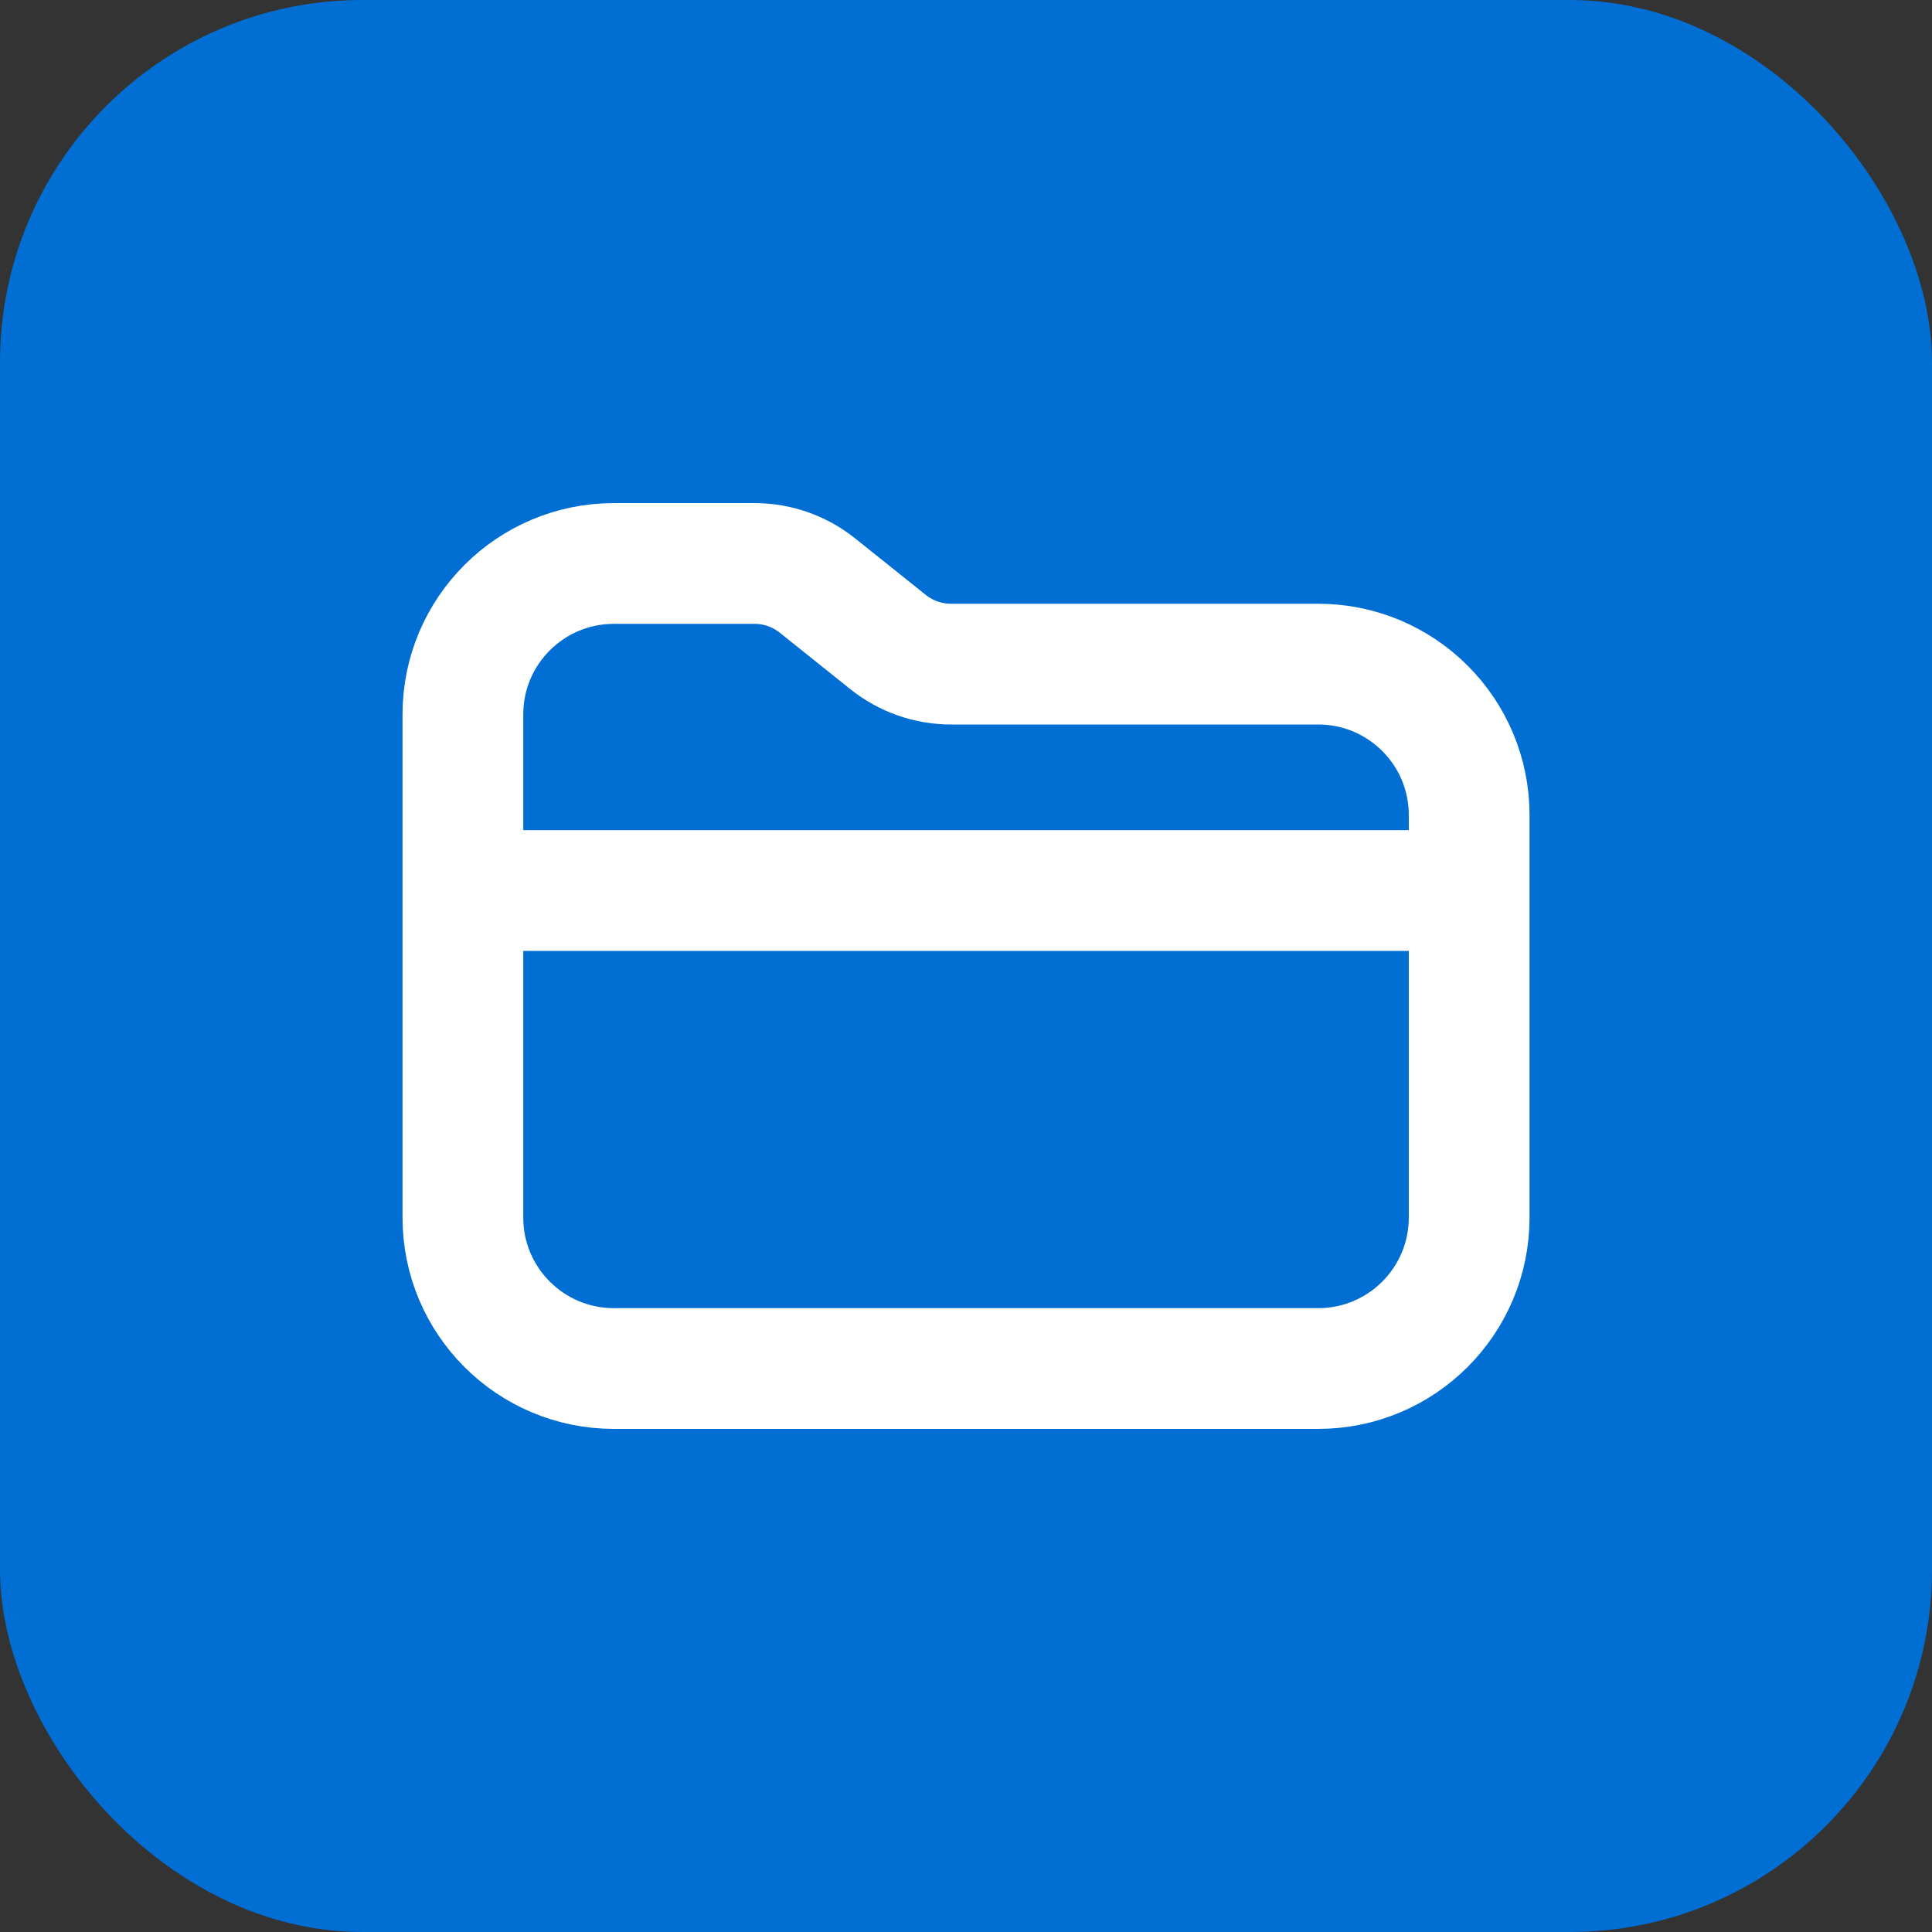
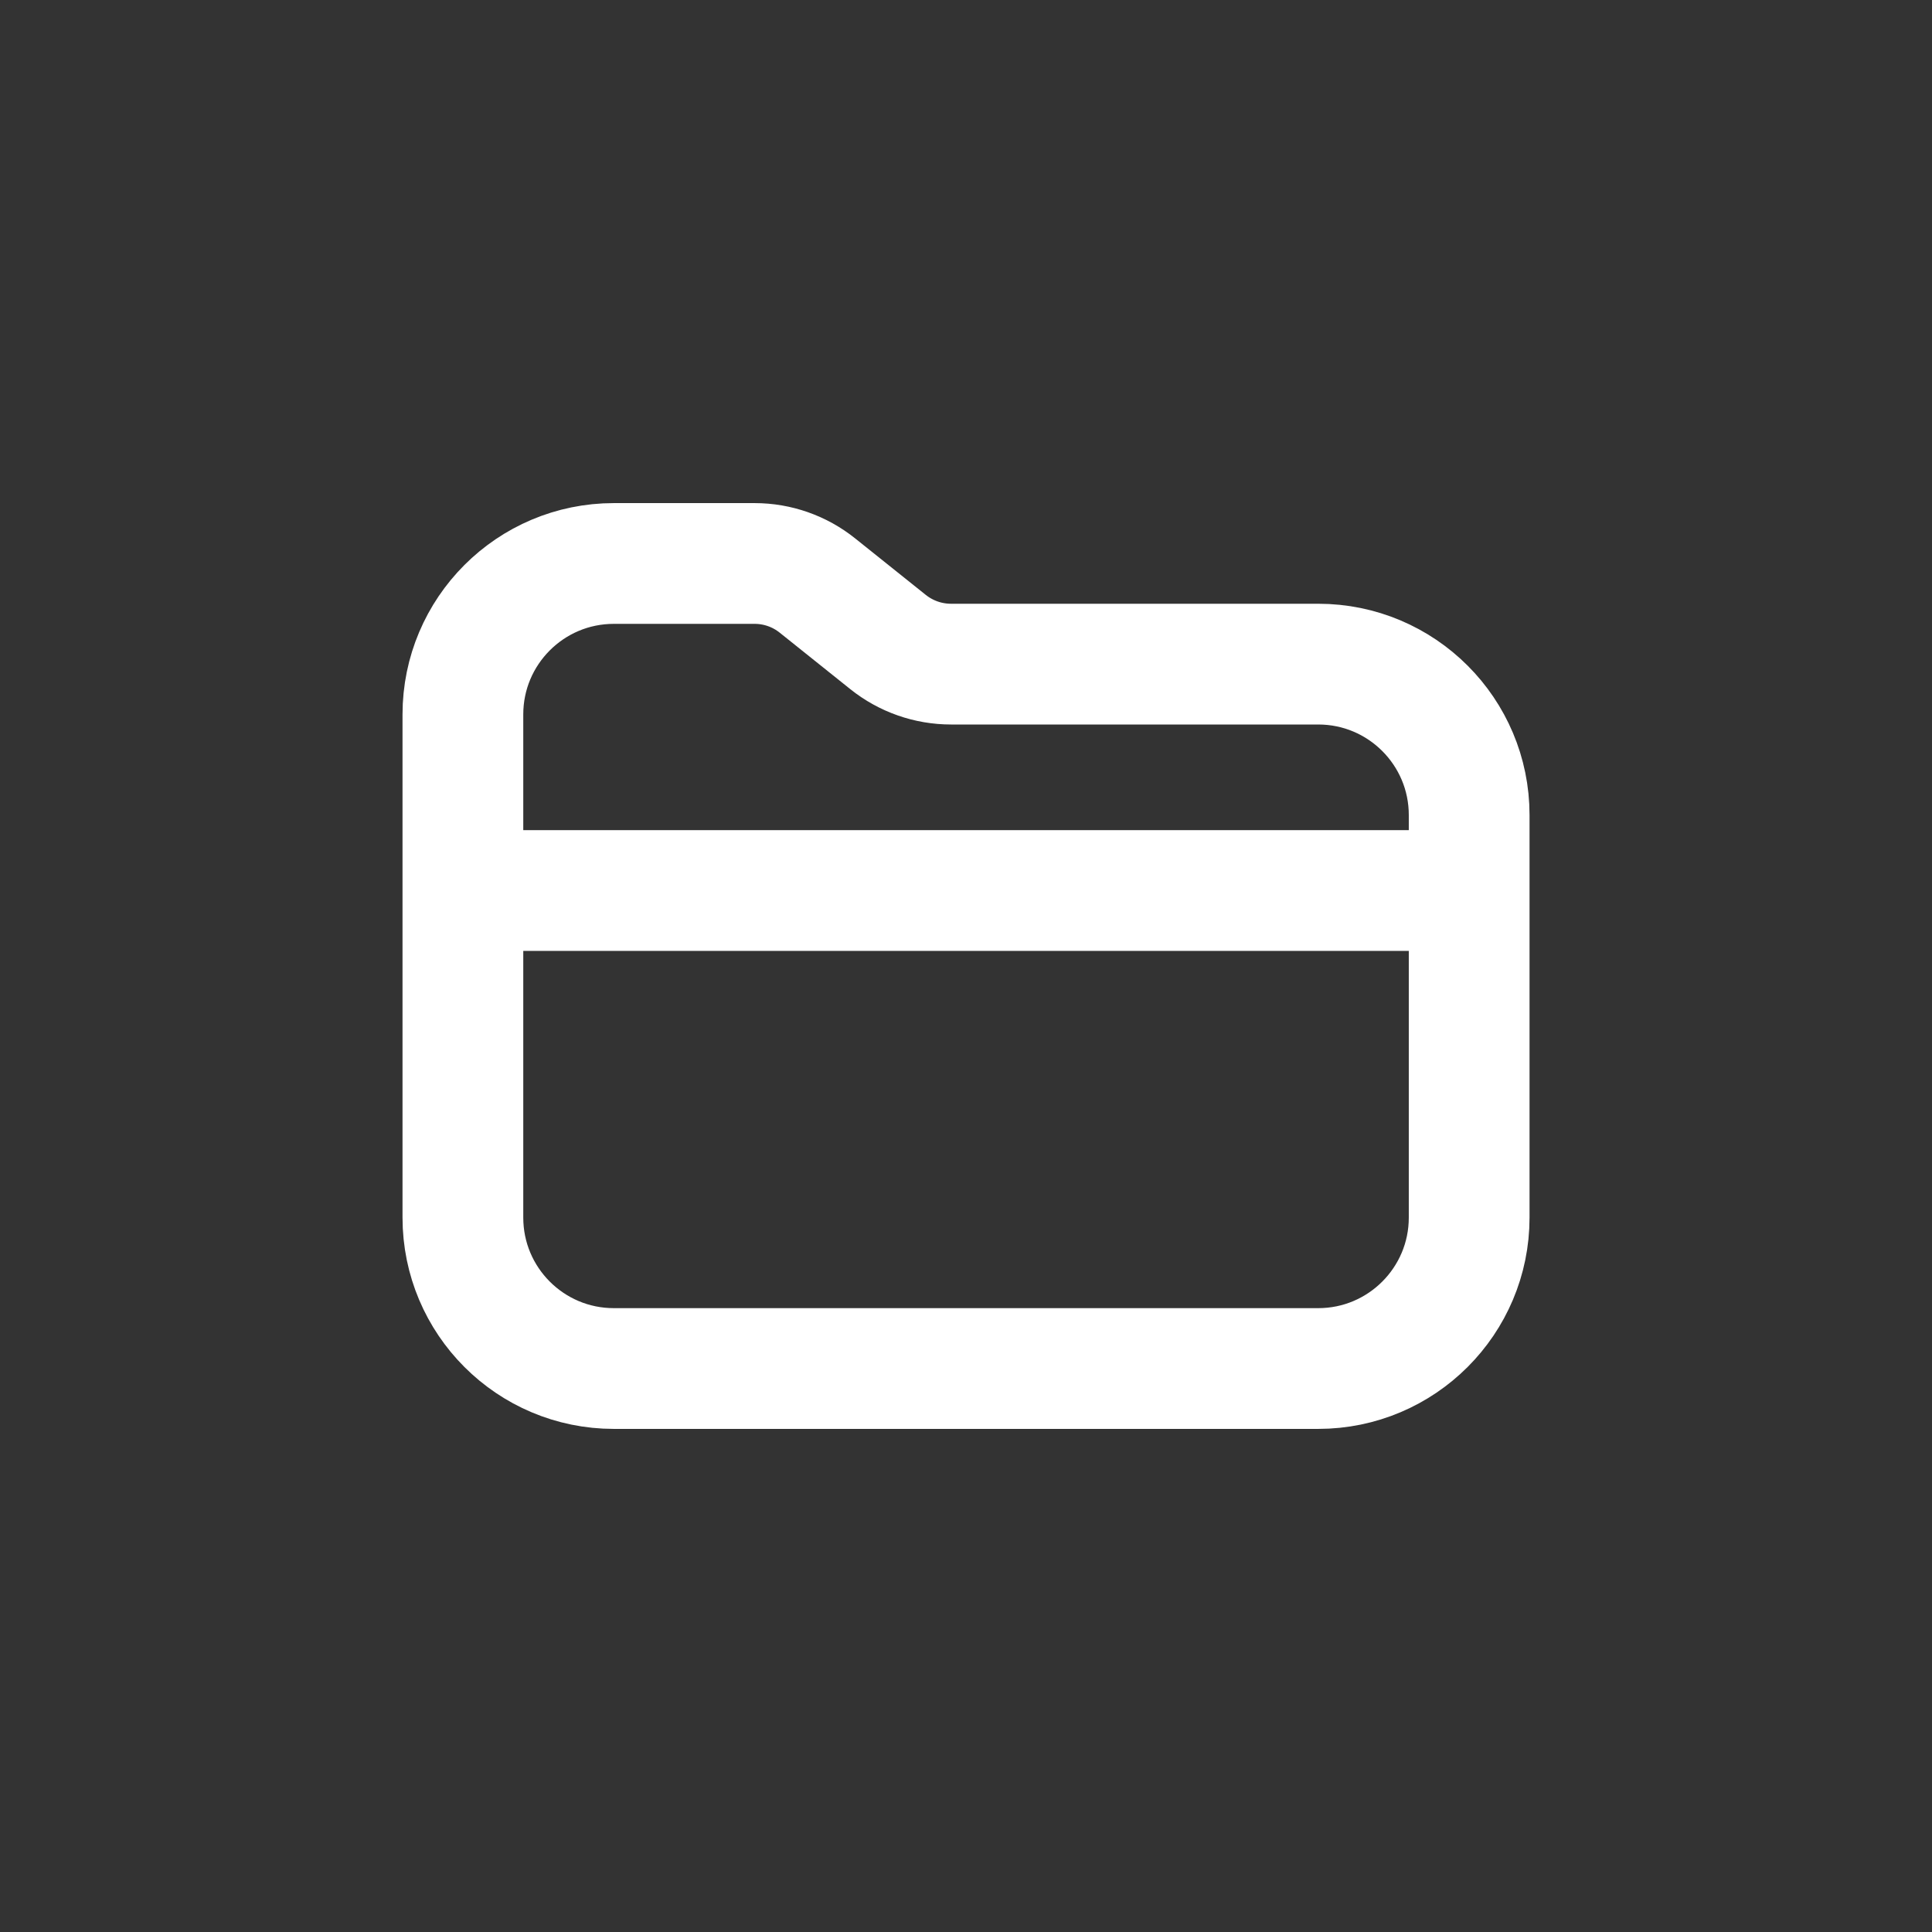
<svg xmlns="http://www.w3.org/2000/svg" width="32" height="32" viewBox="0 0 32 32" fill="none">
  <rect x="0" y="0" width="32" height="32" fill="#333333" stroke="none" />
-   <rect width="32" height="32" rx="6" fill="#006ED3" />
  <path d="M7.667 14.75H24.334M24.334 13.5V20.167C24.334 21.547 23.214 22.667 21.834 22.667H10.167C8.786 22.667 7.667 21.547 7.667 20.167V11.833C7.667 10.453 8.786 9.333 10.167 9.333H12.499C12.877 9.333 13.245 9.462 13.54 9.699L14.71 10.635C15.006 10.871 15.373 11 15.752 11H21.834C23.214 11 24.334 12.119 24.334 13.5Z" stroke="white" stroke-width="2" stroke-linecap="round" />
</svg>